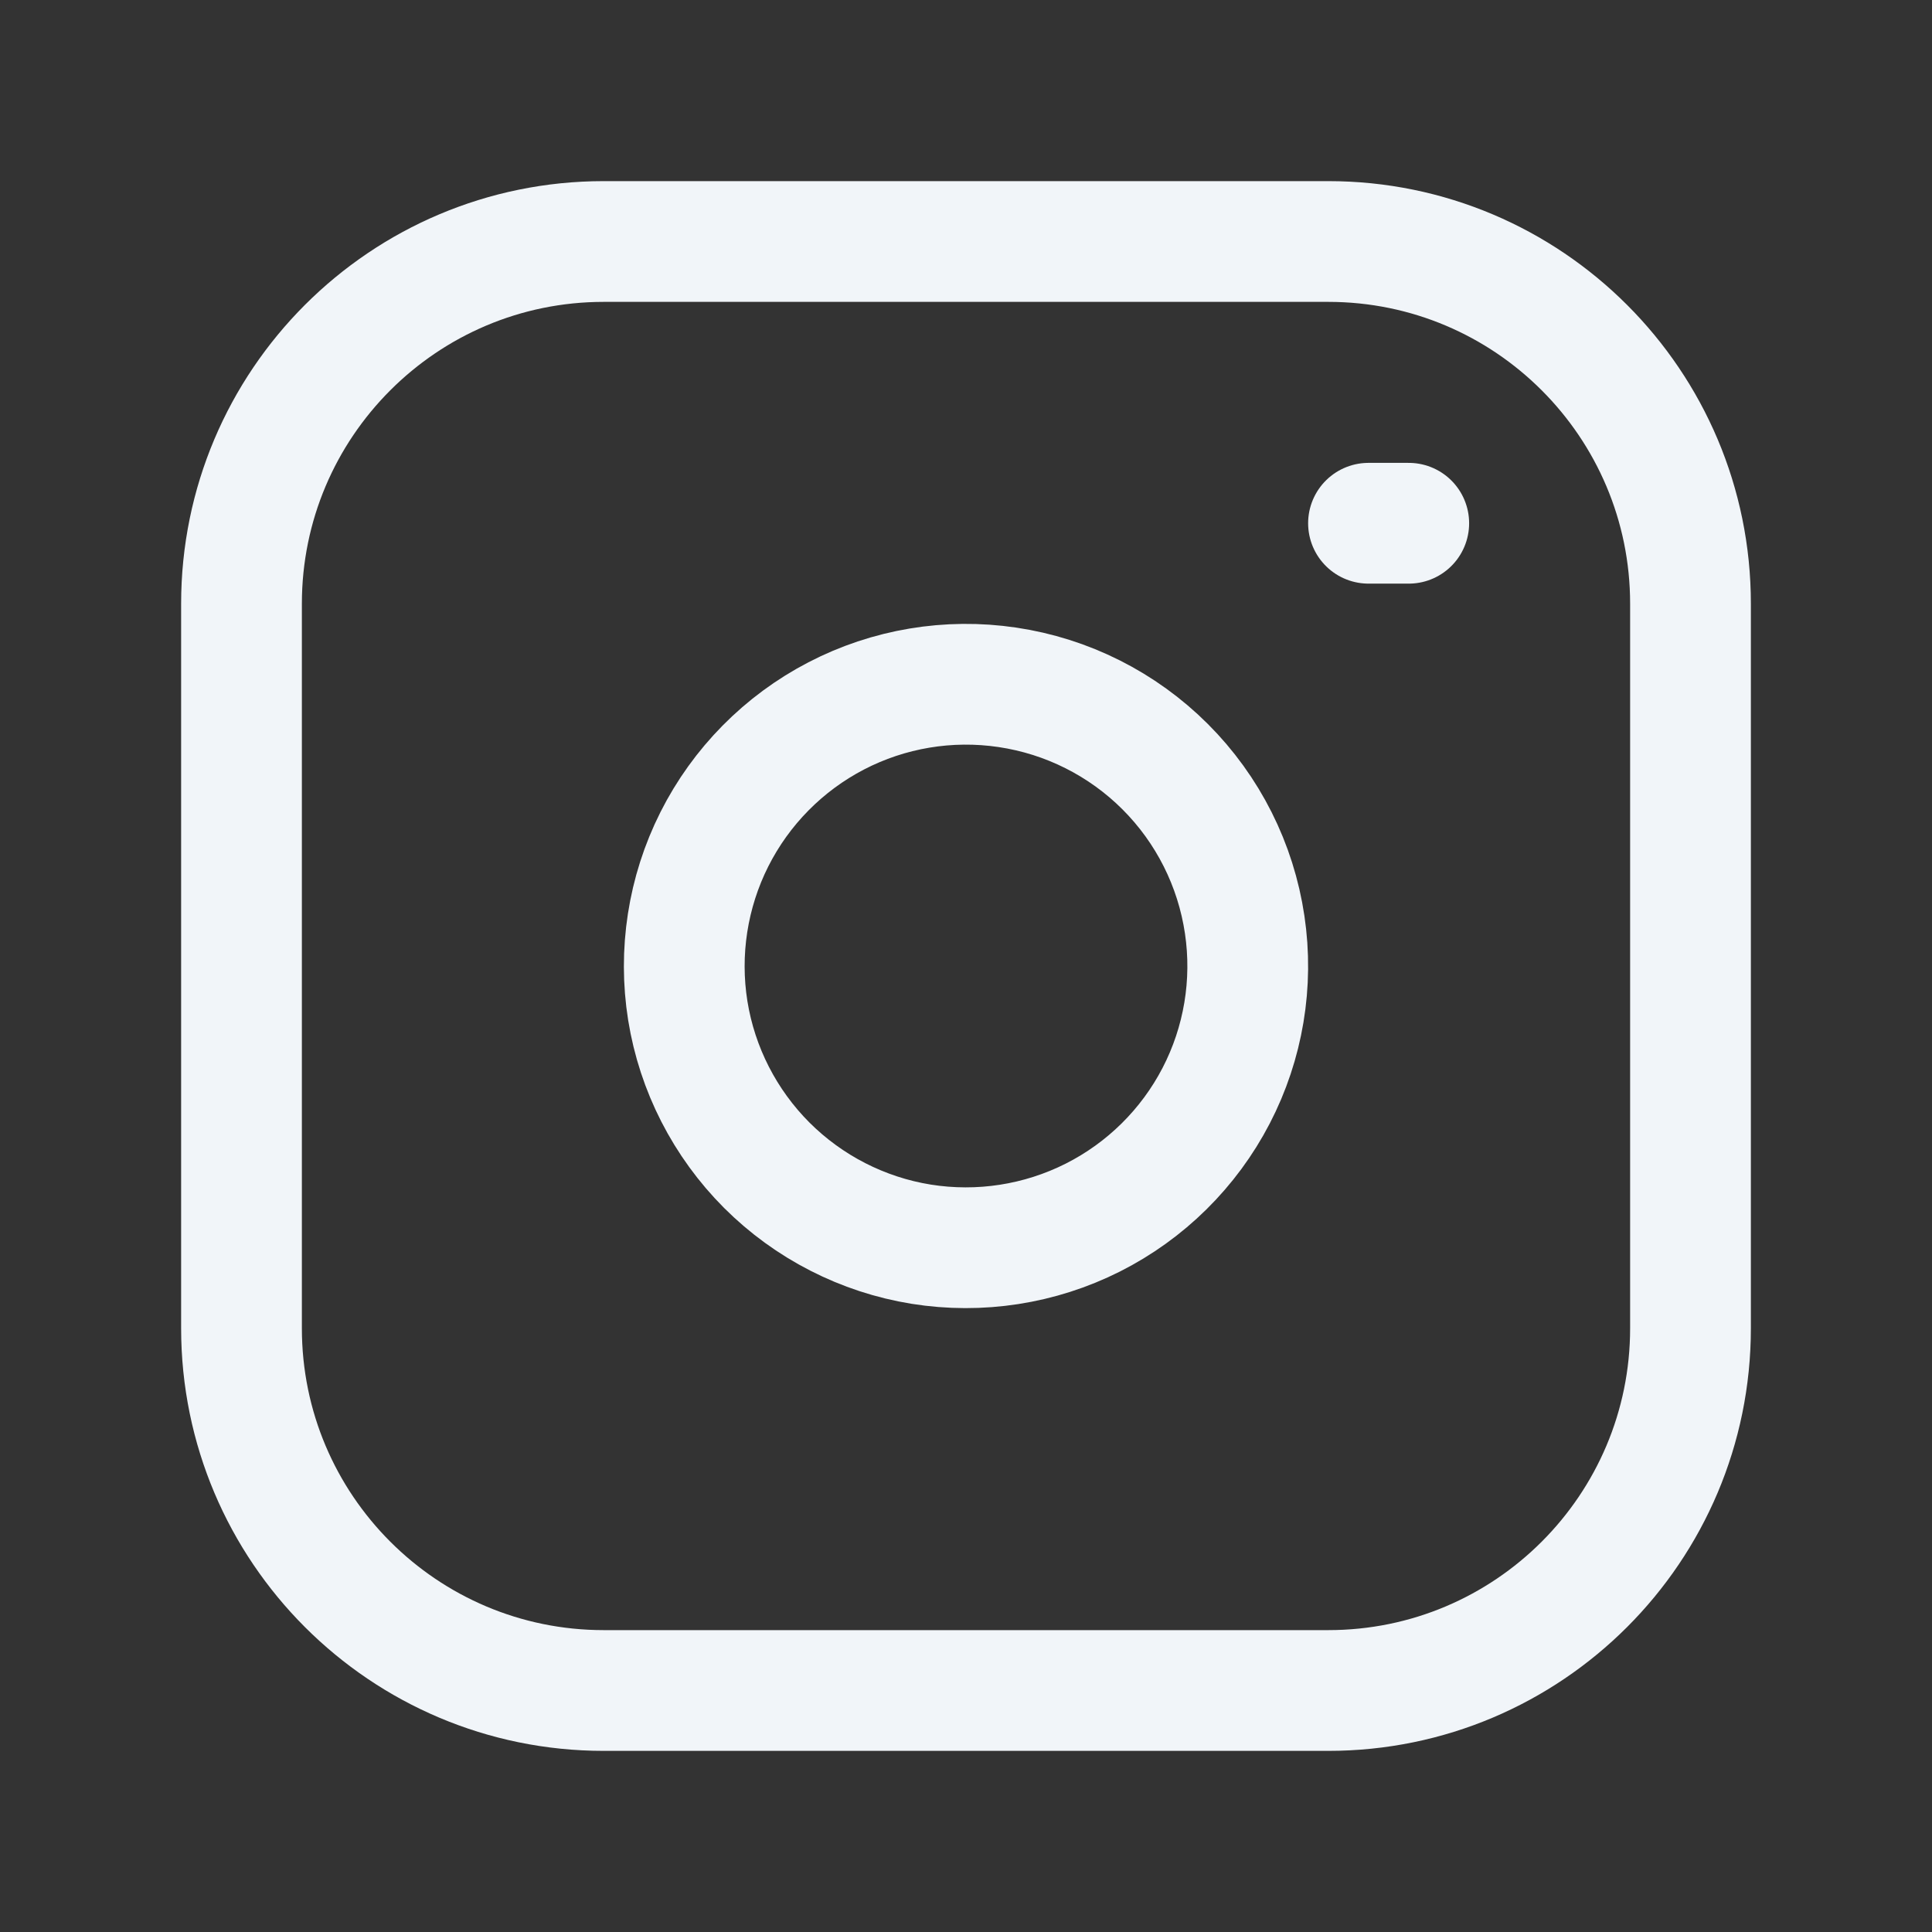
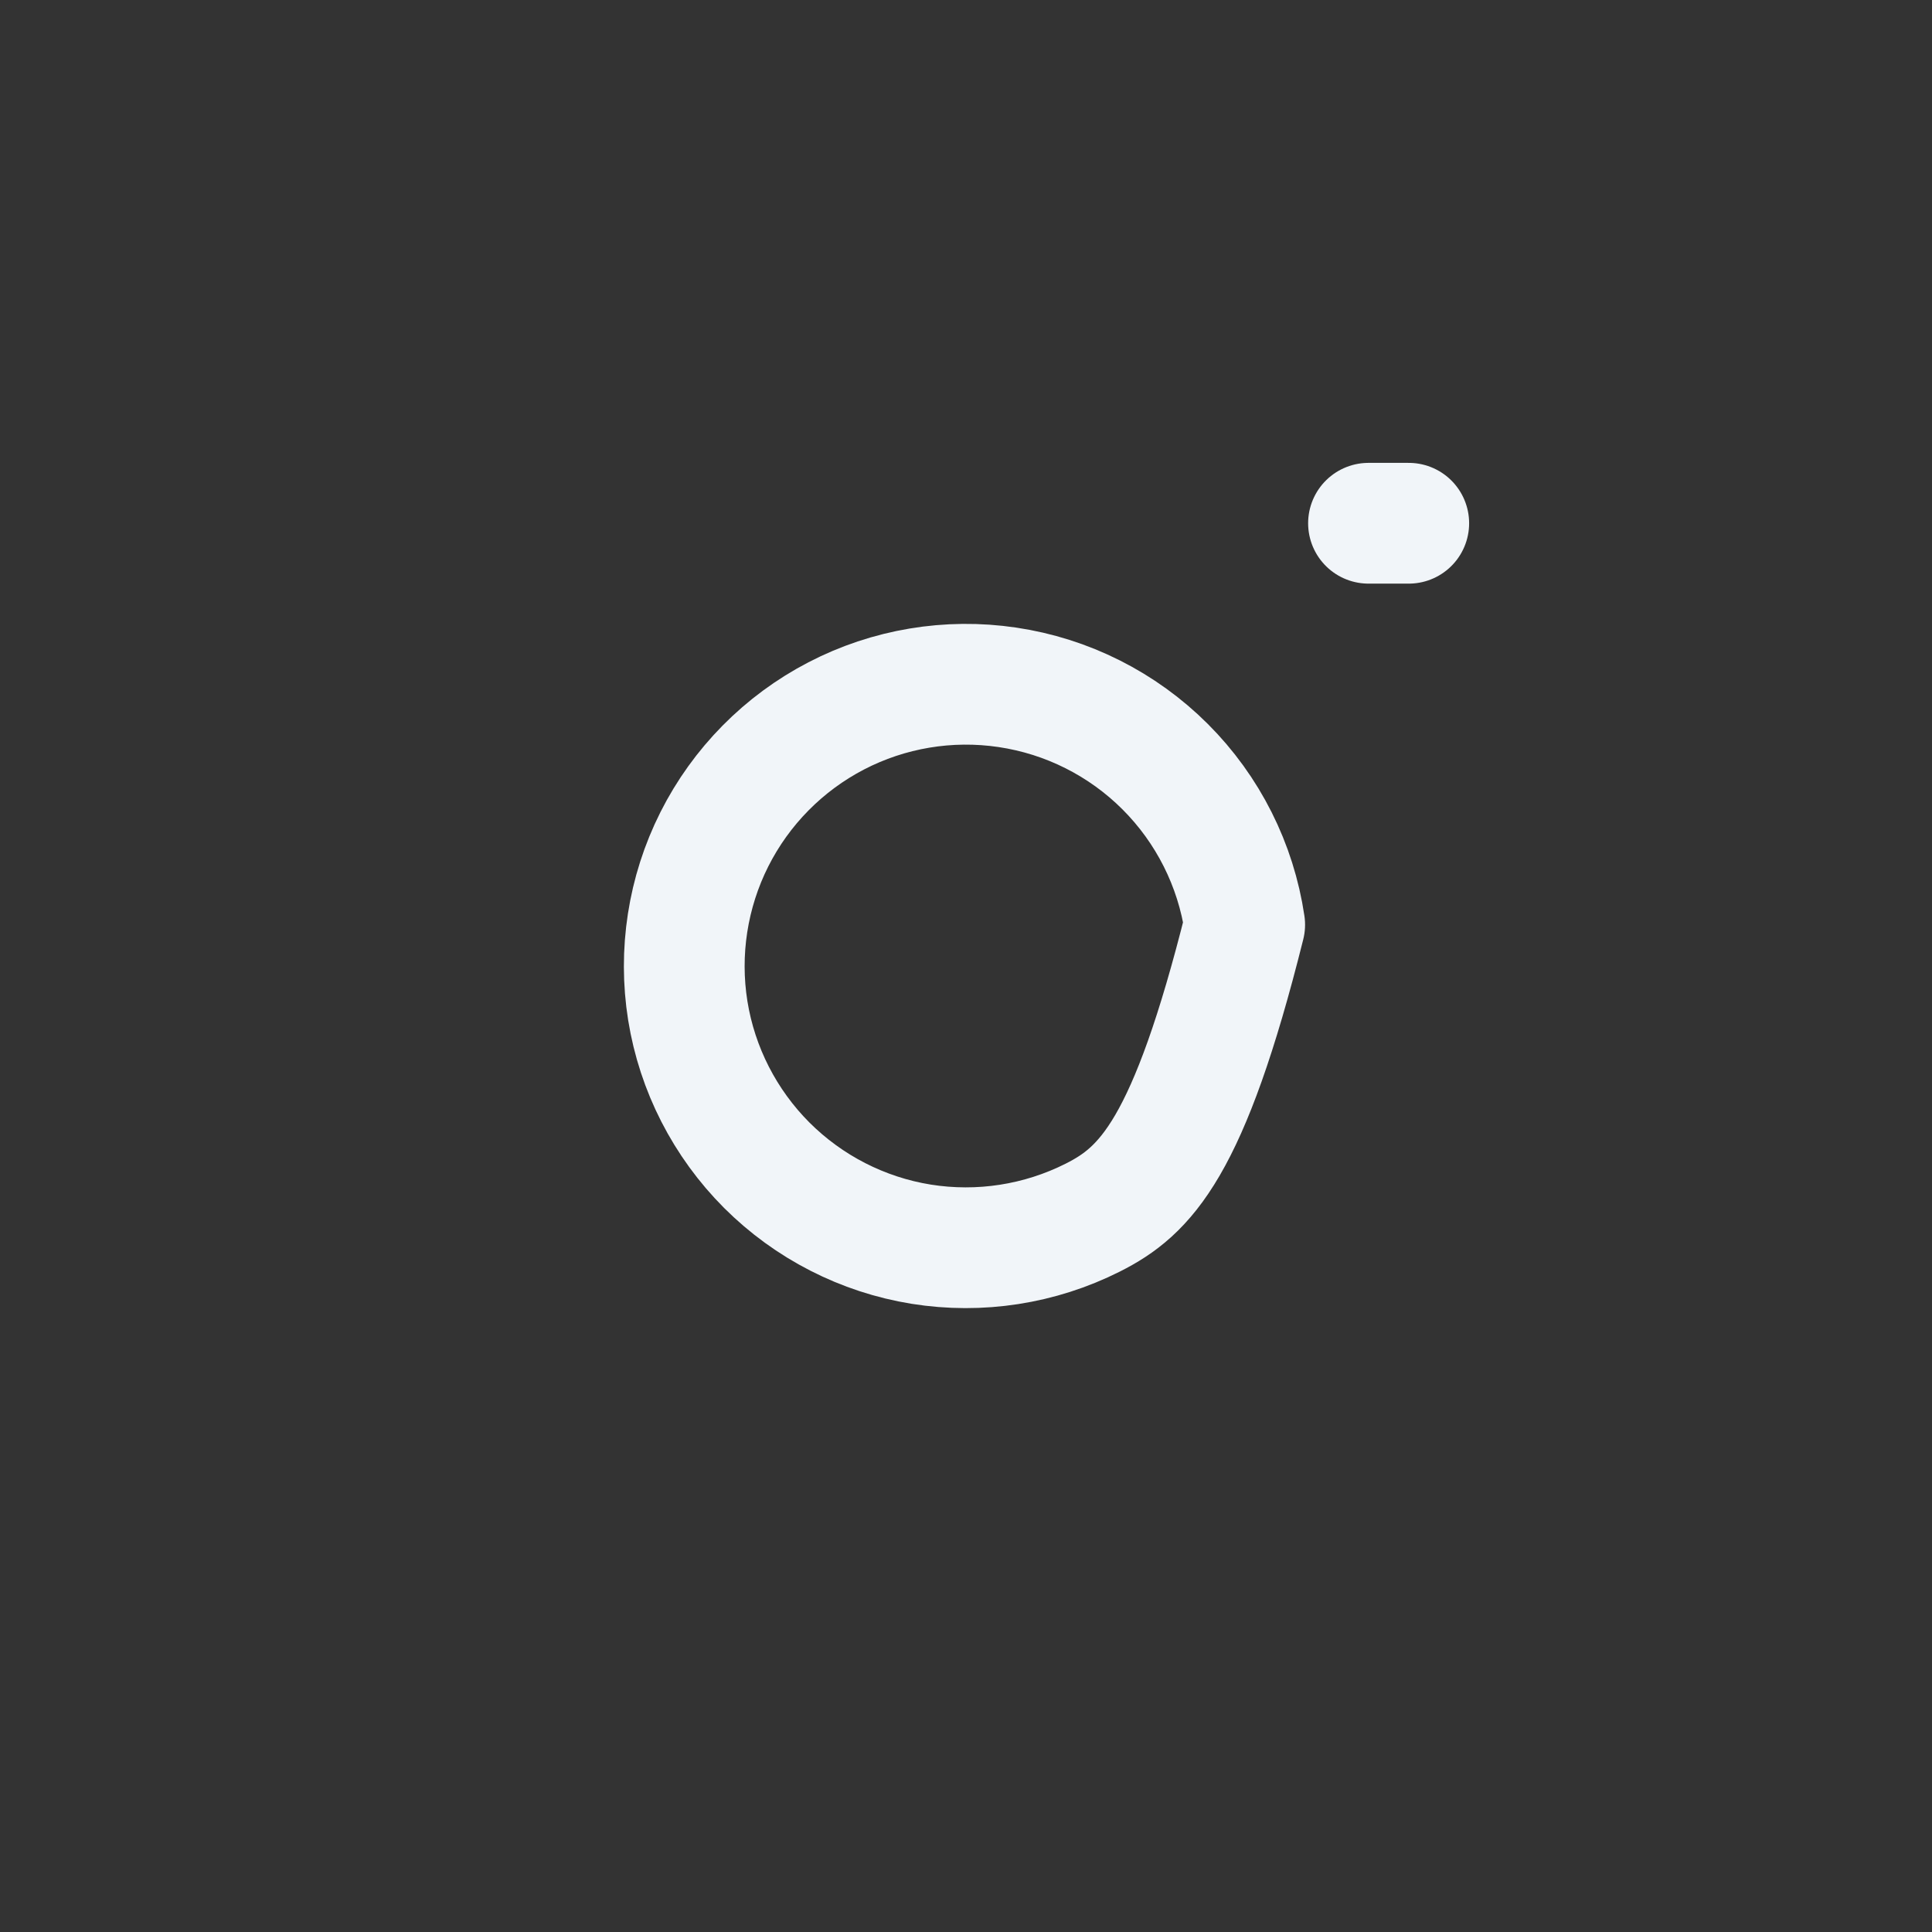
<svg xmlns="http://www.w3.org/2000/svg" width="24" height="24" viewBox="0 0 24 24" fill="none">
  <rect x="0" y="0" width="24" height="24" fill="#333333" stroke="none" />
-   <path d="M16.5 3H7.5C5.015 3 3 5.015 3 7.5V16.5C3 18.985 5.015 21 7.5 21H16.5C18.985 21 21 18.985 21 16.5V7.5C21 5.015 18.985 3 16.5 3Z" stroke="#F1F5F9" stroke-width="1.5" stroke-linecap="round" stroke-linejoin="round" />
-   <path d="M15.462 11.487C15.57 12.215 15.446 12.959 15.107 13.612C14.768 14.265 14.231 14.795 13.574 15.126C12.916 15.457 12.171 15.572 11.444 15.456C10.717 15.339 10.046 14.995 9.525 14.475C9.005 13.954 8.661 13.283 8.544 12.556C8.428 11.829 8.543 11.084 8.874 10.426C9.205 9.769 9.735 9.232 10.388 8.893C11.041 8.554 11.785 8.43 12.513 8.538C13.256 8.648 13.944 8.994 14.475 9.525C15.006 10.056 15.352 10.744 15.462 11.487Z" stroke="#F1F5F9" stroke-width="1.5" stroke-linecap="round" stroke-linejoin="round" />
+   <path d="M15.462 11.487C14.768 14.265 14.231 14.795 13.574 15.126C12.916 15.457 12.171 15.572 11.444 15.456C10.717 15.339 10.046 14.995 9.525 14.475C9.005 13.954 8.661 13.283 8.544 12.556C8.428 11.829 8.543 11.084 8.874 10.426C9.205 9.769 9.735 9.232 10.388 8.893C11.041 8.554 11.785 8.43 12.513 8.538C13.256 8.648 13.944 8.994 14.475 9.525C15.006 10.056 15.352 10.744 15.462 11.487Z" stroke="#F1F5F9" stroke-width="1.5" stroke-linecap="round" stroke-linejoin="round" />
  <path d="M17 6.5H17.5" stroke="#F1F5F9" stroke-width="1.5" stroke-linecap="round" stroke-linejoin="round" />
</svg>